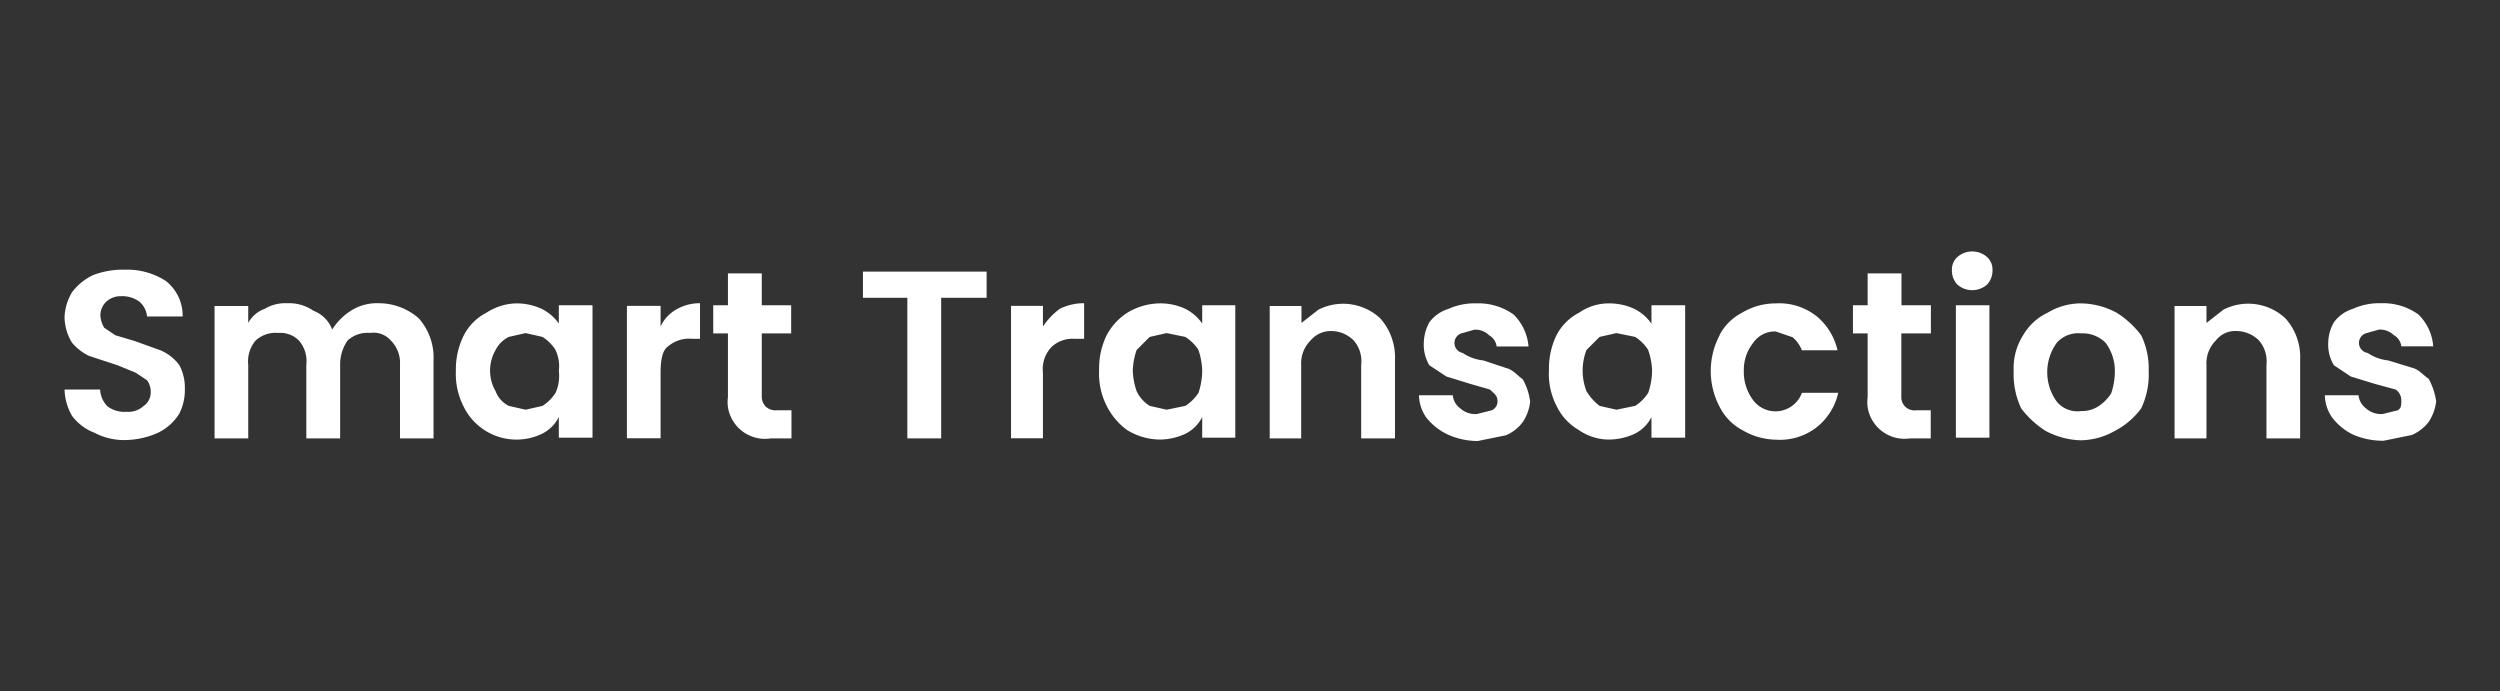
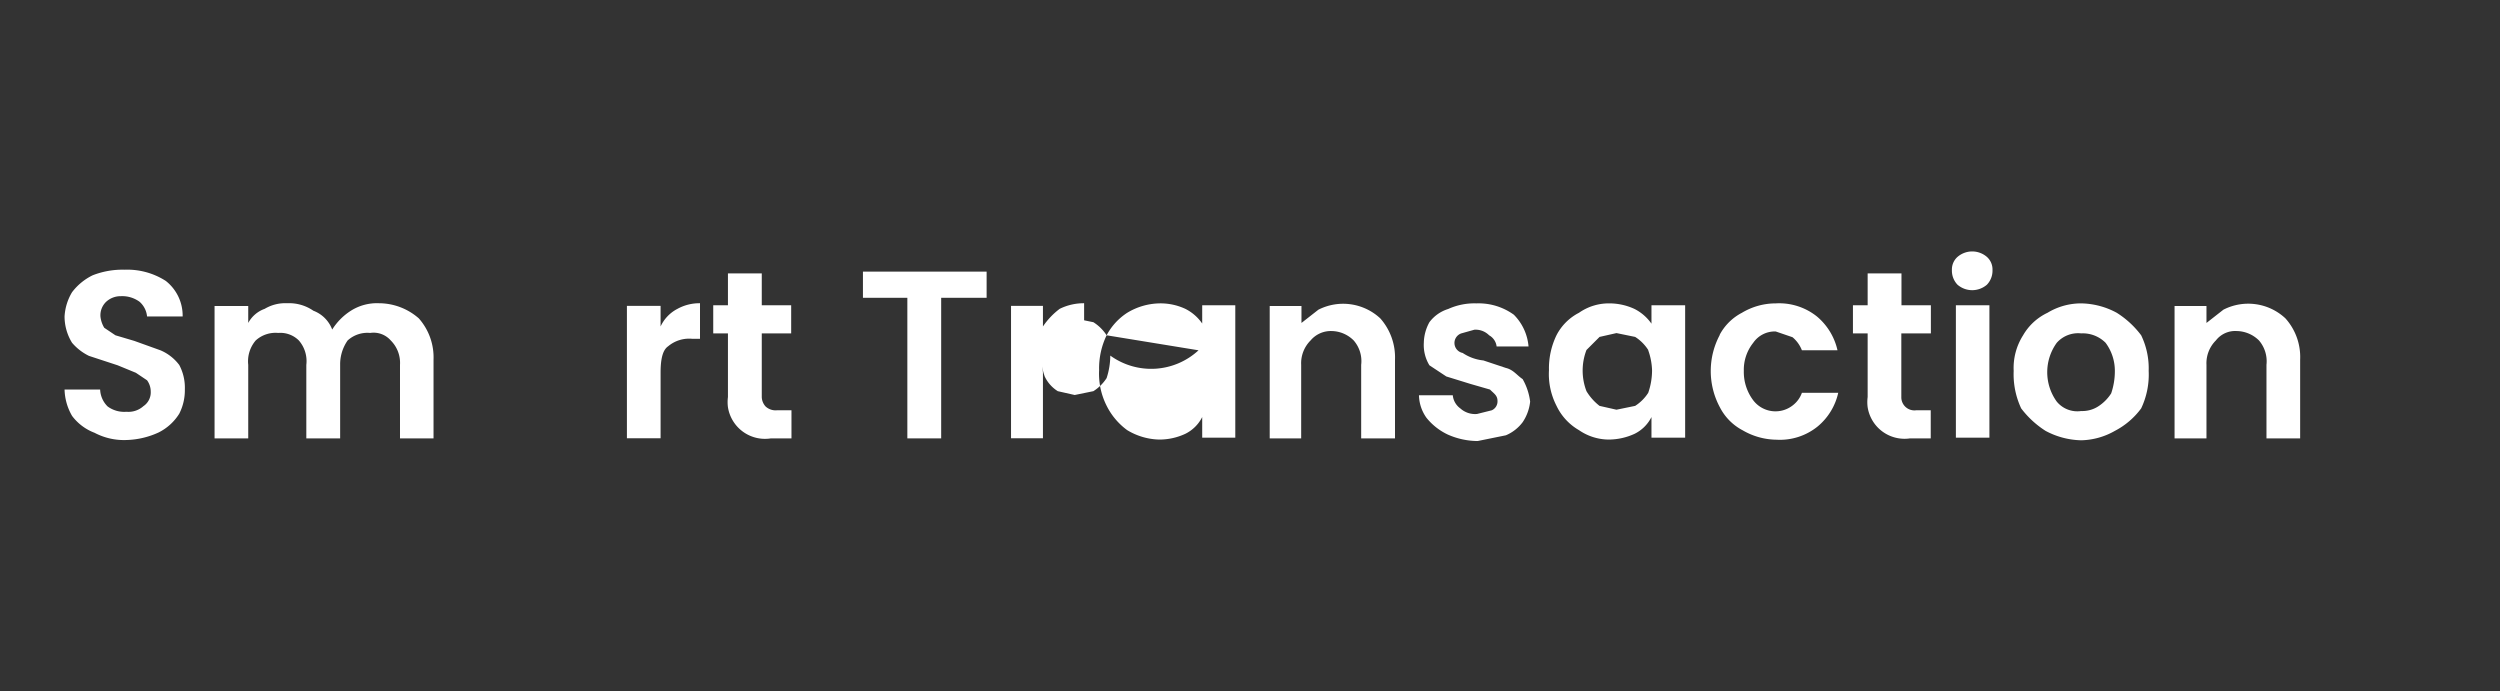
<svg xmlns="http://www.w3.org/2000/svg" id="Layer_1" data-name="Layer 1" viewBox="0 0 170 47">
  <rect x="0" y="0" width="170" height="47" fill="#333333" stroke="none" />
  <defs>
    <style>.cls-1{fill:#fff;}</style>
  </defs>
  <path class="cls-1" d="M6.43,29.43A3.42,3.42,0,0,1,4.9,28.28a3.75,3.75,0,0,1-.51-1.79H6.81a1.7,1.7,0,0,0,.51,1.15A1.9,1.9,0,0,0,8.6,28a1.52,1.52,0,0,0,1.15-.38,1.13,1.13,0,0,0,.5-1,1.3,1.3,0,0,0-.25-.76l-.76-.51L8,24.84,6.05,24.2a3.56,3.56,0,0,1-1.15-.89,3.41,3.41,0,0,1-.51-1.79,3.58,3.58,0,0,1,.51-1.65,3.9,3.9,0,0,1,1.4-1.15,5.55,5.55,0,0,1,2.17-.38,4.85,4.85,0,0,1,2.8.76,3,3,0,0,1,1.15,2.42H10a1.52,1.52,0,0,0-.51-1,2,2,0,0,0-1.27-.38,1.45,1.45,0,0,0-1,.38,1.27,1.27,0,0,0-.39,1,1.85,1.85,0,0,0,.26.77l.76.51,1.28.38,1.78.64a3.11,3.11,0,0,1,1.28,1,3.28,3.28,0,0,1,.38,1.65,3.52,3.52,0,0,1-.38,1.66,3.48,3.48,0,0,1-1.41,1.28,5.56,5.56,0,0,1-2.16.51A4.29,4.29,0,0,1,6.43,29.43Z" />
  <path class="cls-1" d="M28.48,21.65a4,4,0,0,1,1,2.81v5.35H27.2v-5a2.15,2.15,0,0,0-.63-1.66,1.55,1.55,0,0,0-1.4-.51,2,2,0,0,0-1.53.51,2.83,2.83,0,0,0-.51,1.66v5h-2.3v-5a2.14,2.14,0,0,0-.51-1.66,1.78,1.78,0,0,0-1.4-.51,2,2,0,0,0-1.53.51,2.18,2.18,0,0,0-.51,1.66v5H14.59v-9h2.29v1.15A2.06,2.06,0,0,1,18,21a2.73,2.73,0,0,1,1.53-.38,2.9,2.9,0,0,1,1.78.51,2.19,2.19,0,0,1,1.28,1.28,4.08,4.08,0,0,1,1.27-1.28,3.31,3.31,0,0,1,1.91-.51A4.12,4.12,0,0,1,28.48,21.65Z" />
-   <path class="cls-1" d="M31.54,22.8a3.53,3.53,0,0,1,1.53-1.53,3.87,3.87,0,0,1,2-.64,4.07,4.07,0,0,1,1.78.38A3.14,3.14,0,0,1,38,22V20.76h2.29v9H38v-1.4a2.54,2.54,0,0,1-1.15,1.14,4,4,0,0,1-5.35-1.91A4.83,4.83,0,0,1,31,25.22,5.17,5.17,0,0,1,31.54,22.8Zm6.24,1a2.91,2.91,0,0,0-.89-.89l-1.15-.26-1.14.26a2,2,0,0,0-.9.89,2.8,2.8,0,0,0,0,2.8,1.81,1.81,0,0,0,.9,1l1.14.26,1.15-.26a2.91,2.91,0,0,0,.89-.89A2.8,2.8,0,0,0,38,25.22,2.51,2.51,0,0,0,37.78,23.82Z" />
  <path class="cls-1" d="M46.07,21a3.1,3.1,0,0,1,1.53-.38v2.42h-.51a2.22,2.22,0,0,0-1.66.51c-.38.26-.51.9-.51,1.79v4.46H42.63v-9h2.29v1.4A2.56,2.56,0,0,1,46.07,21Z" />
  <path class="cls-1" d="M51.8,22.67V27a1,1,0,0,0,.26.64,1,1,0,0,0,.76.26h1v1.91h-1.4a2.55,2.55,0,0,1-2.92-2.12,2.66,2.66,0,0,1,0-.69V22.67h-1V20.76h1V18.59H51.8v2.17h2v1.91Z" />
  <path class="cls-1" d="M67.09,18.47v1.78H64v9.56h-2.3V20.25H58.68V18.47Z" />
  <path class="cls-1" d="M72.06,21a3.7,3.7,0,0,1,1.66-.38v2.42h-.64a2.1,2.1,0,0,0-1.53.51,2.17,2.17,0,0,0-.63,1.79v4.46H68.75v-9h2.17v1.4A5,5,0,0,1,72.06,21Z" />
-   <path class="cls-1" d="M75.25,22.8a4.12,4.12,0,0,1,1.4-1.53,4.39,4.39,0,0,1,2.17-.64A4,4,0,0,1,80.6,21a3.06,3.06,0,0,1,1.15,1V20.76H84v9H81.75v-1.4a2.54,2.54,0,0,1-1.15,1.14,4.17,4.17,0,0,1-1.78.39,4.39,4.39,0,0,1-2.17-.64,4.59,4.59,0,0,1-1.4-1.66,4.83,4.83,0,0,1-.51-2.42A5.17,5.17,0,0,1,75.25,22.8Zm6.25,1a2.94,2.94,0,0,0-.9-.89l-1.27-.26-1.15.26-.89.89a4.75,4.75,0,0,0-.26,1.4,4.75,4.75,0,0,0,.26,1.4,2.38,2.38,0,0,0,.89,1l1.15.26,1.27-.26a2.94,2.94,0,0,0,.9-.89,5,5,0,0,0,.25-1.53A4.74,4.74,0,0,0,81.5,23.82Z" />
+   <path class="cls-1" d="M75.25,22.8a4.12,4.12,0,0,1,1.4-1.53,4.39,4.39,0,0,1,2.17-.64A4,4,0,0,1,80.6,21a3.06,3.06,0,0,1,1.15,1V20.76H84v9H81.75v-1.4a2.54,2.54,0,0,1-1.15,1.14,4.17,4.17,0,0,1-1.78.39,4.39,4.39,0,0,1-2.17-.64,4.59,4.59,0,0,1-1.4-1.66,4.83,4.83,0,0,1-.51-2.42A5.17,5.17,0,0,1,75.25,22.8Za2.94,2.94,0,0,0-.9-.89l-1.27-.26-1.15.26-.89.89a4.75,4.75,0,0,0-.26,1.4,4.75,4.75,0,0,0,.26,1.4,2.38,2.38,0,0,0,.89,1l1.15.26,1.27-.26a2.94,2.94,0,0,0,.9-.89,5,5,0,0,0,.25-1.53A4.74,4.74,0,0,0,81.5,23.82Z" />
  <path class="cls-1" d="M93.86,21.65a4,4,0,0,1,1,2.81v5.35h-2.3v-5a2.14,2.14,0,0,0-.51-1.66,2.17,2.17,0,0,0-1.53-.64,1.8,1.8,0,0,0-1.4.64,2.19,2.19,0,0,0-.64,1.66v5H86.34v-9H88.5v1.15l1.15-.9A3.71,3.71,0,0,1,93.86,21.65Z" />
  <path class="cls-1" d="M98.45,29.55A4.11,4.11,0,0,1,97,28.41a2.72,2.72,0,0,1-.51-1.53h2.3a1.24,1.24,0,0,0,.51.89,1.5,1.5,0,0,0,1.14.38l1-.25a.66.66,0,0,0,.39-.64c0-.38-.26-.51-.51-.77L100,26.11l-1.65-.51-1.15-.76a2.65,2.65,0,0,1-.38-1.53,3,3,0,0,1,.38-1.4,2.53,2.53,0,0,1,1.28-.9,4.3,4.3,0,0,1,1.91-.38,4.09,4.09,0,0,1,2.55.77,3.46,3.46,0,0,1,1,2.16h-2.17a1,1,0,0,0-.51-.76,1.3,1.3,0,0,0-1-.38l-.89.25A.69.69,0,0,0,99.46,24a3.08,3.08,0,0,0,1.41.51l1.53.51c.51.12.76.51,1.14.76a4.13,4.13,0,0,1,.51,1.53,3.08,3.08,0,0,1-.51,1.4,2.77,2.77,0,0,1-1.14.89l-1.92.39A5.06,5.06,0,0,1,98.45,29.55Z" />
  <path class="cls-1" d="M105.84,22.8a3.53,3.53,0,0,1,1.53-1.53,3.53,3.53,0,0,1,2-.64,4.07,4.07,0,0,1,1.78.38,3.14,3.14,0,0,1,1.15,1V20.76h2.29v9h-2.29v-1.4a2.54,2.54,0,0,1-1.15,1.14,4.23,4.23,0,0,1-1.78.39,3.6,3.6,0,0,1-2-.64,3.78,3.78,0,0,1-1.53-1.66,4.72,4.72,0,0,1-.51-2.42A5.17,5.17,0,0,1,105.84,22.8Zm6.24,1a2.91,2.91,0,0,0-.89-.89l-1.27-.26-1.15.26-.89.89a3.9,3.9,0,0,0,0,2.8,3.62,3.62,0,0,0,.89,1l1.15.26,1.27-.26a2.91,2.91,0,0,0,.89-.89,4.68,4.68,0,0,0,.26-1.53A4.45,4.45,0,0,0,112.08,23.82Z" />
  <path class="cls-1" d="M116.92,22.8a3.59,3.59,0,0,1,1.53-1.53,4.46,4.46,0,0,1,2.3-.64,4.11,4.11,0,0,1,2.8.89,4.2,4.2,0,0,1,1.4,2.3h-2.42a2.19,2.19,0,0,0-.64-.89l-1.14-.39a1.78,1.78,0,0,0-1.53.77,2.94,2.94,0,0,0-.64,1.91,3.2,3.2,0,0,0,.64,2,1.9,1.9,0,0,0,2.68.35,1.86,1.86,0,0,0,.63-.86H125a4.14,4.14,0,0,1-1.4,2.29,4.07,4.07,0,0,1-2.8.9,4.66,4.66,0,0,1-2.3-.64,3.64,3.64,0,0,1-1.53-1.53,5.21,5.21,0,0,1,0-5Z" />
  <path class="cls-1" d="M129.29,22.67V27a.89.89,0,0,0,1,.9h1v1.91h-1.41A2.54,2.54,0,0,1,127,27.69a2.66,2.66,0,0,1,0-.69V22.67h-1V20.76h1V18.59h2.3v2.17h2v1.91Z" />
  <path class="cls-1" d="M133.11,19.36a1.38,1.38,0,0,1-.38-1,1.14,1.14,0,0,1,.38-.89,1.53,1.53,0,0,1,2,0,1.14,1.14,0,0,1,.38.89,1.38,1.38,0,0,1-.38,1A1.53,1.53,0,0,1,133.11,19.36Zm2.17,1.4v9H133v-9Z" />
  <path class="cls-1" d="M139.1,29.3a6.36,6.36,0,0,1-1.66-1.53,5.47,5.47,0,0,1-.51-2.55,4.14,4.14,0,0,1,.64-2.42,3.78,3.78,0,0,1,1.66-1.53,4.4,4.4,0,0,1,2.29-.64,5.23,5.23,0,0,1,2.42.64,6.2,6.2,0,0,1,1.66,1.53,5.17,5.17,0,0,1,.51,2.42,5.35,5.35,0,0,1-.51,2.55,5.19,5.19,0,0,1-1.79,1.53,4.81,4.81,0,0,1-2.29.64A5.36,5.36,0,0,1,139.1,29.3Zm3.57-1.66a2.91,2.91,0,0,0,.89-.89,4.67,4.67,0,0,0,.25-1.53,3.19,3.19,0,0,0-.63-1.91,2.19,2.19,0,0,0-1.66-.64,1.94,1.94,0,0,0-1.66.64,3.41,3.41,0,0,0,0,4,1.81,1.81,0,0,0,1.66.64A2,2,0,0,0,142.67,27.64Z" />
  <path class="cls-1" d="M155.41,21.65a3.93,3.93,0,0,1,1,2.81v5.35h-2.29v-5a2.18,2.18,0,0,0-.51-1.66,2.21,2.21,0,0,0-1.53-.64,1.66,1.66,0,0,0-1.4.64,2.19,2.19,0,0,0-.64,1.66v5h-2.17v-9h2.17v1.15l1.15-.9A3.7,3.7,0,0,1,155.41,21.65Z" />
-   <path class="cls-1" d="M160,29.55a4,4,0,0,1-1.4-1.14,2.72,2.72,0,0,1-.51-1.53h2.29a1.28,1.28,0,0,0,.51.89,1.52,1.52,0,0,0,1.15.38l1-.25c.25-.13.25-.39.25-.64a.91.91,0,0,0-.38-.77l-1.4-.38-1.66-.51-1.14-.76a2.66,2.66,0,0,1-.39-1.53,2.86,2.86,0,0,1,.39-1.4A2.51,2.51,0,0,1,160,21a4.32,4.32,0,0,1,1.91-.38,4.09,4.09,0,0,1,2.55.77,3.4,3.4,0,0,1,1,2.16h-2.17a1,1,0,0,0-.51-.76,1.37,1.37,0,0,0-1-.38l-.89.25A.69.69,0,0,0,161,24a3.08,3.08,0,0,0,1.4.51L164,25c.51.12.77.51,1.15.76a4.53,4.53,0,0,1,.51,1.53,3.21,3.21,0,0,1-.51,1.4,2.87,2.87,0,0,1-1.15.89l-1.91.39A5.11,5.11,0,0,1,160,29.55Z" />
</svg>